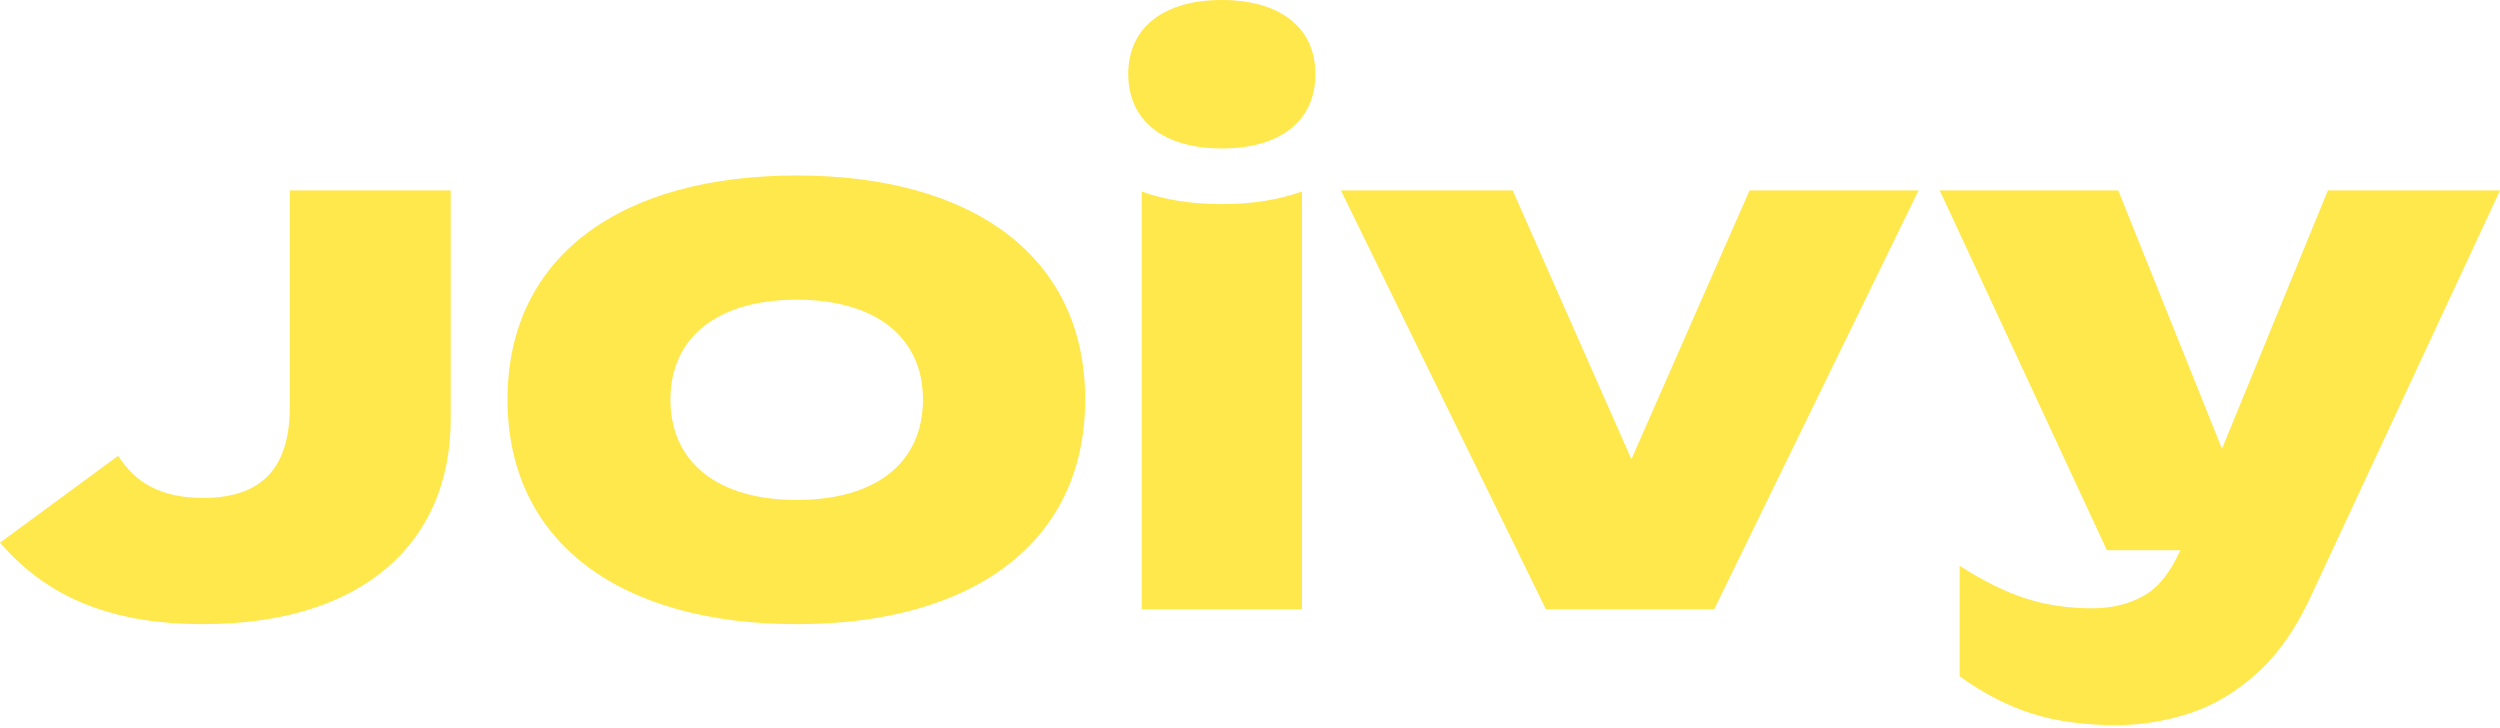
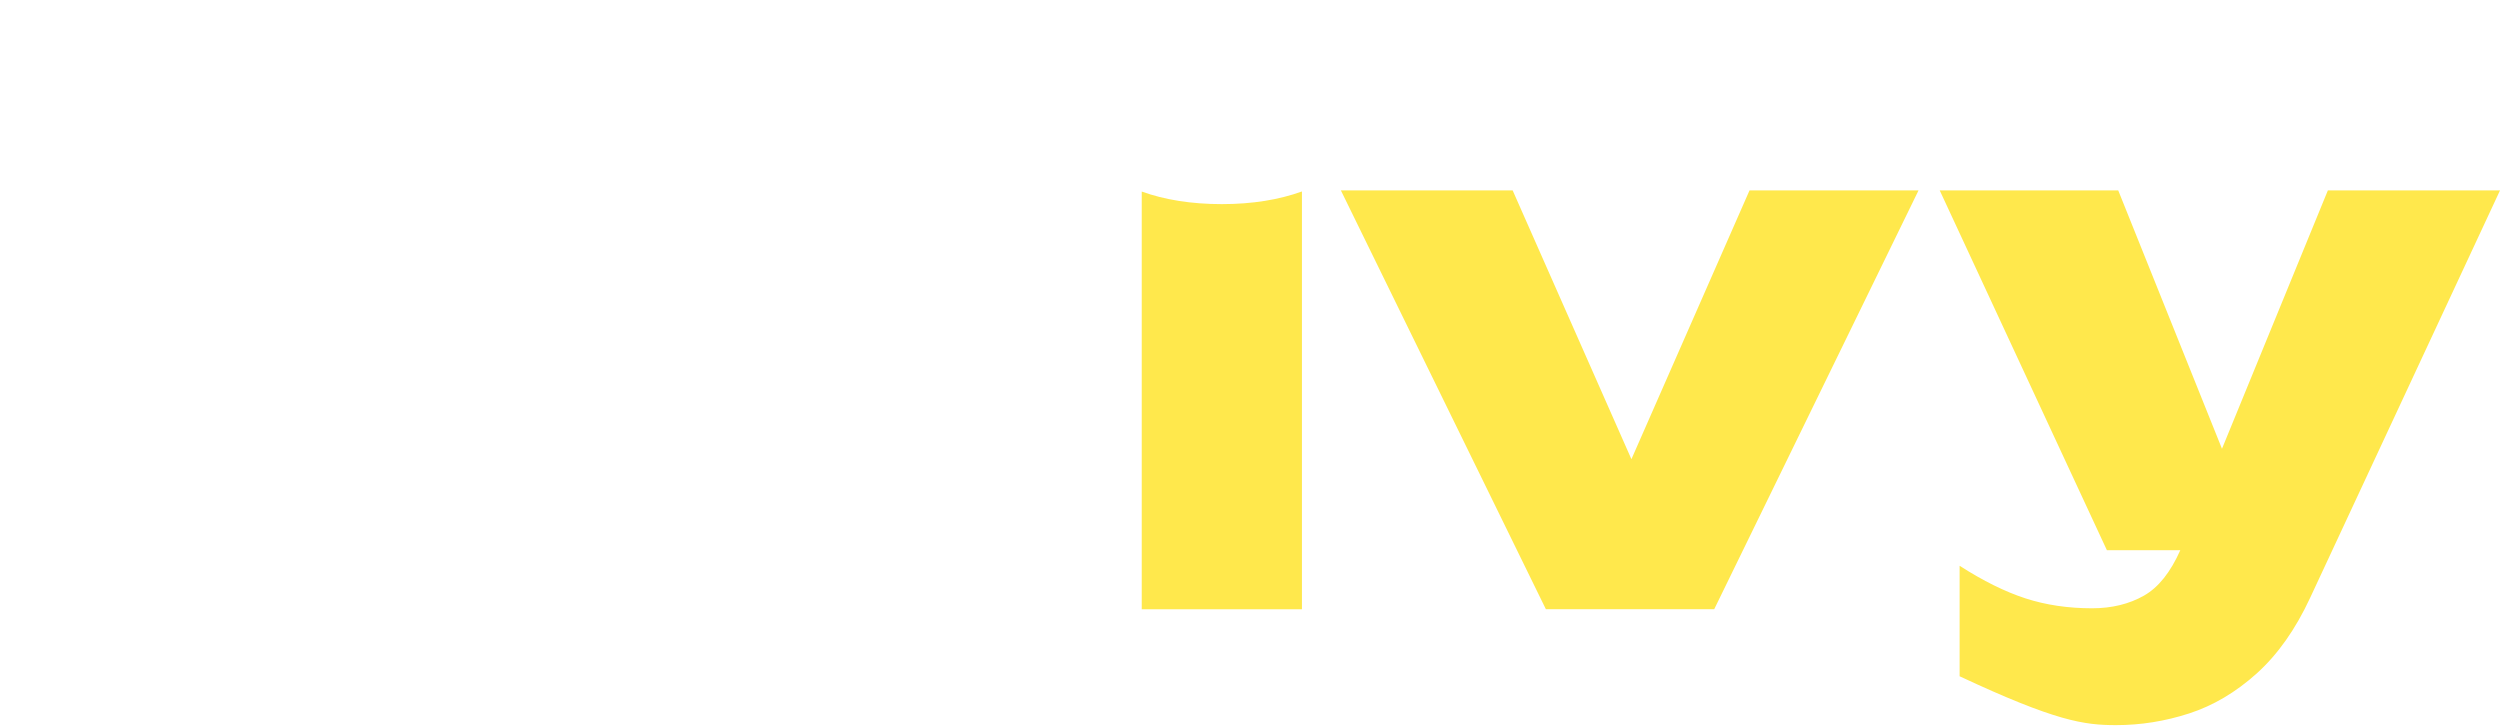
<svg xmlns="http://www.w3.org/2000/svg" width="134" height="39" viewBox="0 0 134 39" fill="none">
-   <path d="M10.878 26.688C14.335 26.688 15.535 24.759 15.535 21.775V10.205H24.158V22.465C24.158 29.051 19.5 33.453 10.878 33.453C5.639 33.453 2.364 31.816 0 29.087L6.331 24.43C7.24 25.848 8.586 26.686 10.878 26.686V26.688Z" fill="#ffe84c" />
-   <path d="M27.203 21.412C27.203 13.699 33.316 9.405 42.703 9.405C52.089 9.405 58.166 13.699 58.166 21.412C58.166 29.125 52.091 33.455 42.703 33.455C33.314 33.455 27.203 29.125 27.203 21.412ZM49.47 21.412C49.47 18.065 46.923 16.063 42.703 16.063C38.482 16.063 35.935 18.063 35.935 21.412C35.935 24.761 38.446 26.797 42.703 26.797C46.959 26.797 49.47 24.795 49.47 21.412Z" fill="#ffe84c" />
  <path d="M81.078 10.205L87.444 24.613L93.775 10.205H102.834L91.882 32.653H82.859L71.871 10.205H81.076H81.078Z" fill="#ffe84c" />
-   <path d="M70.506 3.965C70.506 1.484 68.618 0 65.489 0C62.36 0 60.473 1.482 60.473 3.965C60.473 6.448 62.333 7.957 65.489 7.957C68.645 7.957 70.506 6.472 70.506 3.965Z" fill="#ffe84c" />
  <path d="M61.197 10.269V32.655H69.784V10.262C68.566 10.704 67.127 10.941 65.49 10.941C63.852 10.941 62.411 10.706 61.195 10.267L61.197 10.269Z" fill="#ffe84c" />
-   <path d="M124.774 10.205L119.098 24.054L113.537 10.205H103.969L112.93 29.492H116.864C116.341 30.668 115.696 31.481 114.924 31.922C114.126 32.377 113.196 32.604 112.134 32.604C110.842 32.604 109.653 32.426 108.565 32.073C107.476 31.719 106.3 31.137 105.035 30.326V36.248C106.3 37.159 107.584 37.823 108.889 38.241C110.192 38.659 111.704 38.867 113.425 38.867C114.741 38.867 116.044 38.659 117.335 38.241C118.627 37.823 119.835 37.108 120.96 36.097C122.085 35.083 123.042 33.729 123.827 32.035L134.001 10.205H124.776H124.774Z" fill="#ffe84c" />
+   <path d="M124.774 10.205L119.098 24.054L113.537 10.205H103.969L112.93 29.492H116.864C116.341 30.668 115.696 31.481 114.924 31.922C114.126 32.377 113.196 32.604 112.134 32.604C110.842 32.604 109.653 32.426 108.565 32.073C107.476 31.719 106.3 31.137 105.035 30.326V36.248C110.192 38.659 111.704 38.867 113.425 38.867C114.741 38.867 116.044 38.659 117.335 38.241C118.627 37.823 119.835 37.108 120.96 36.097C122.085 35.083 123.042 33.729 123.827 32.035L134.001 10.205H124.776H124.774Z" fill="#ffe84c" />
</svg>